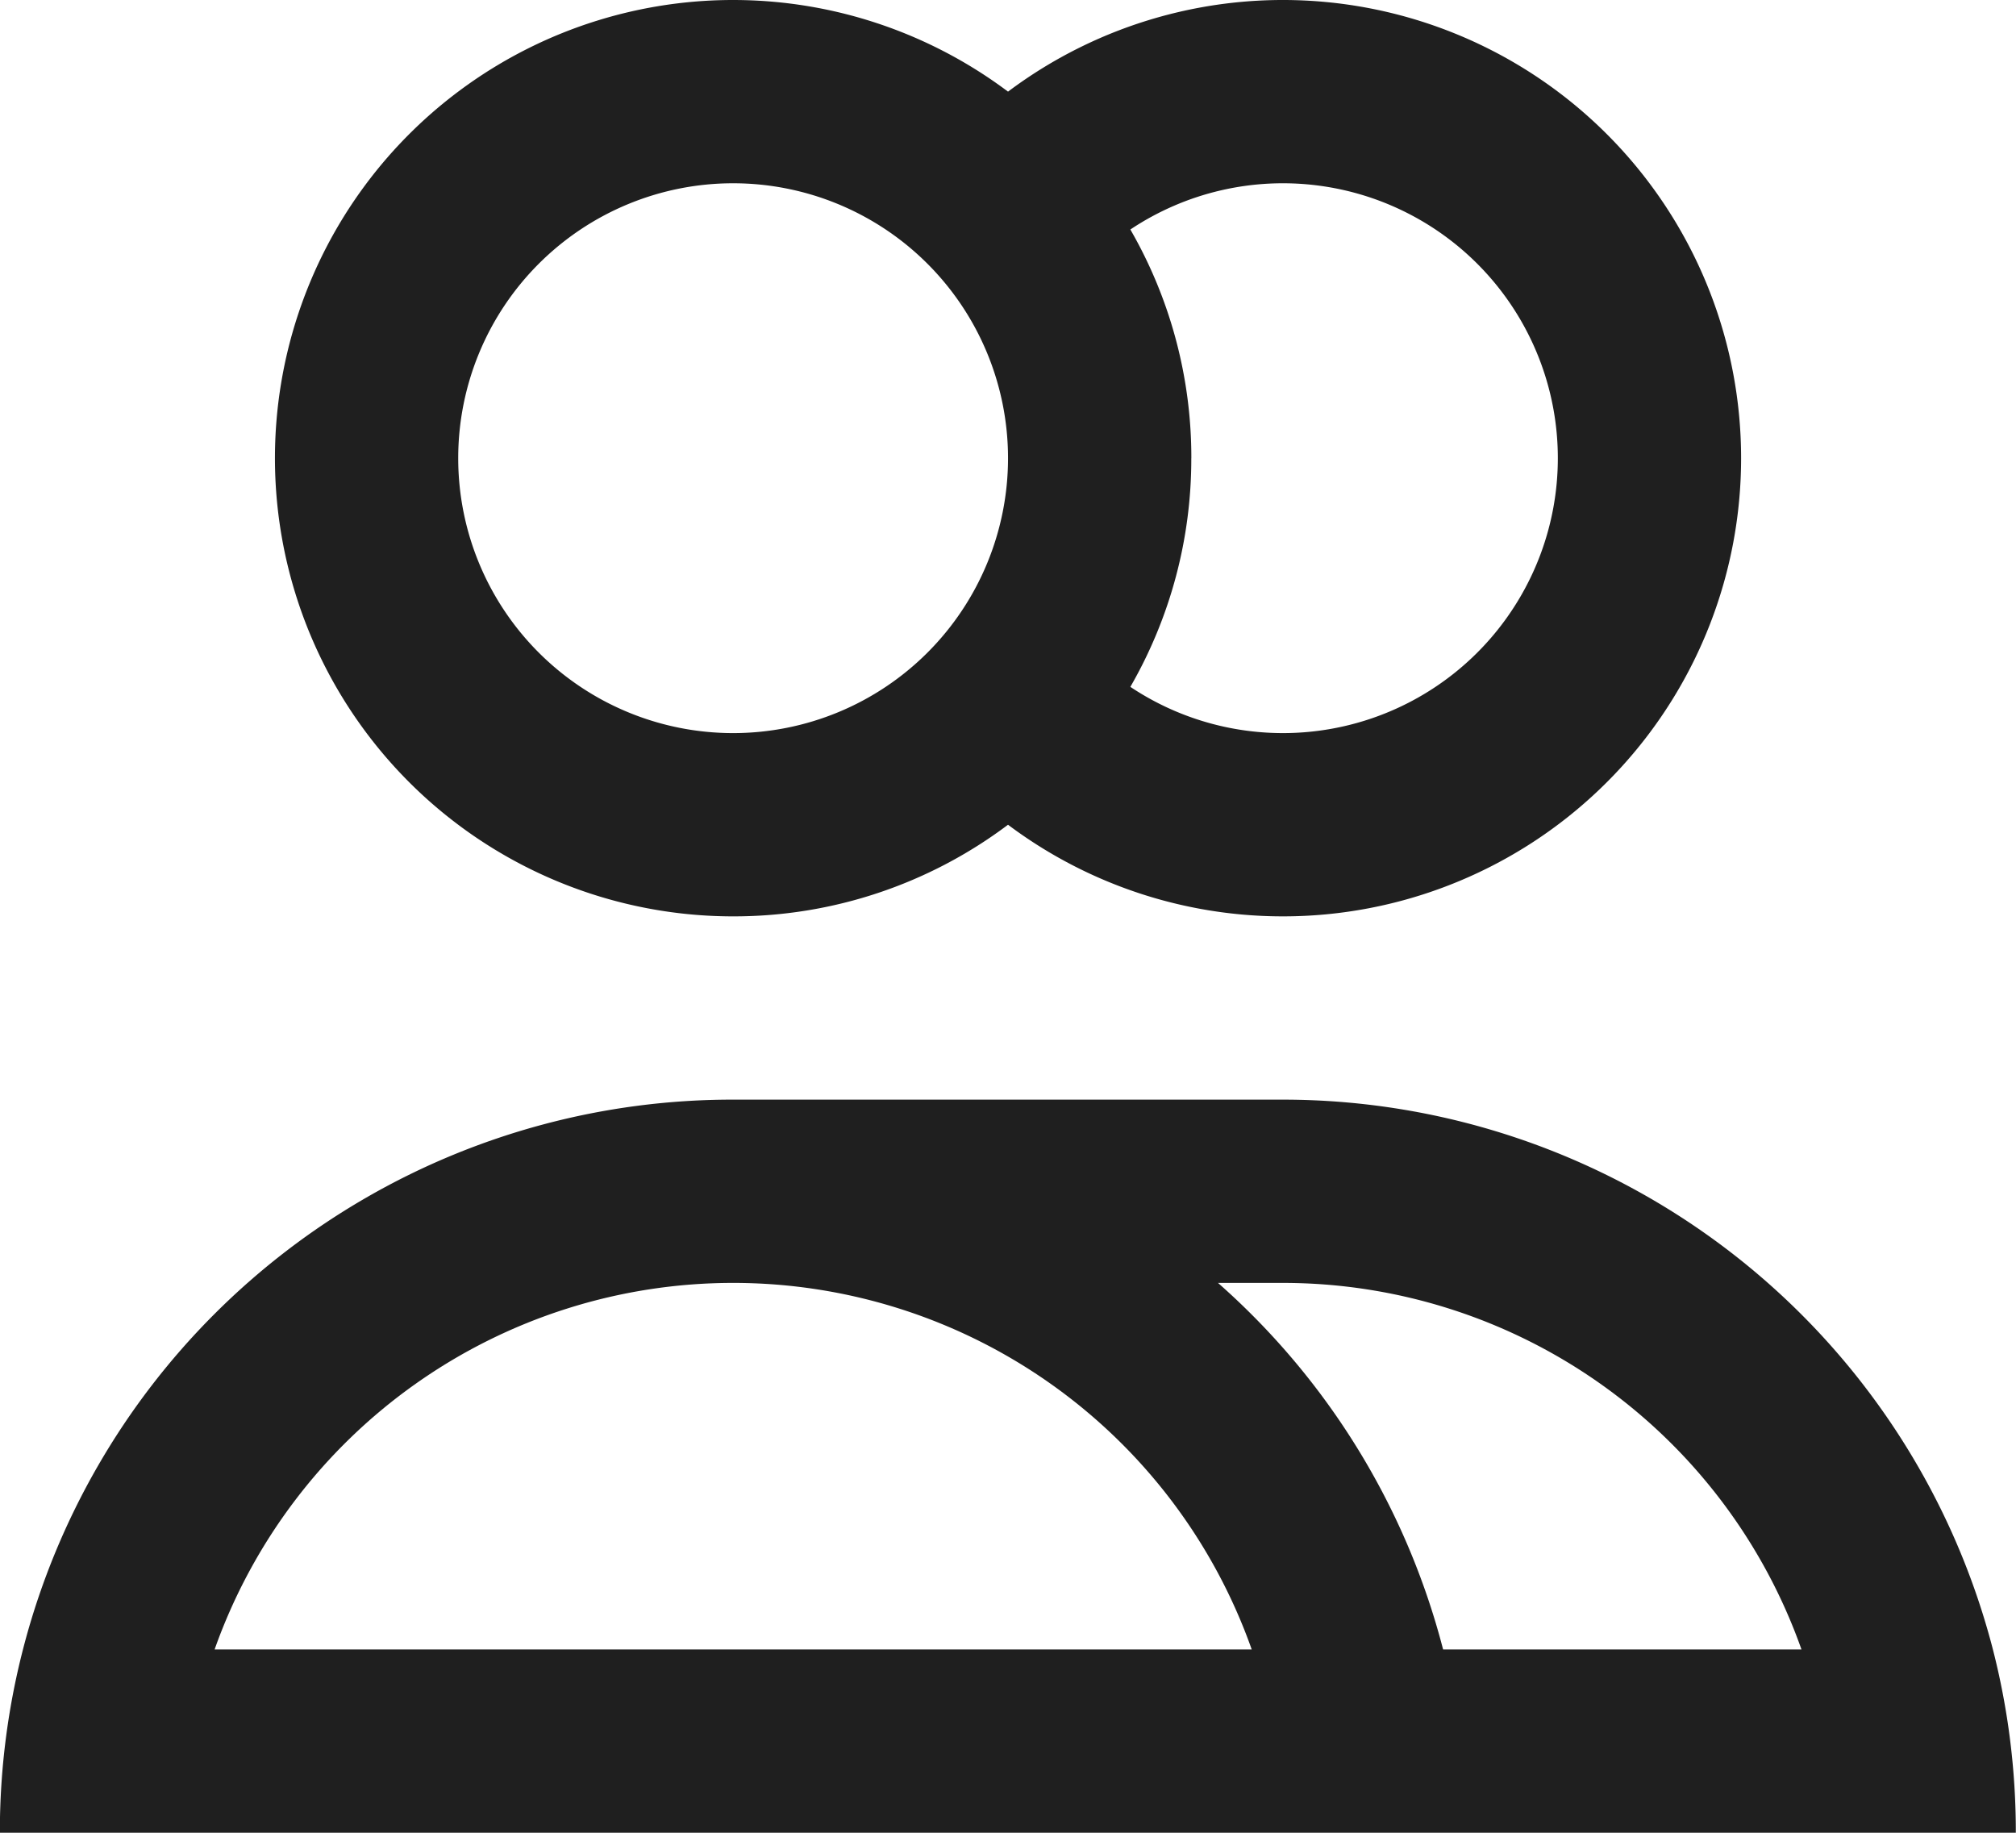
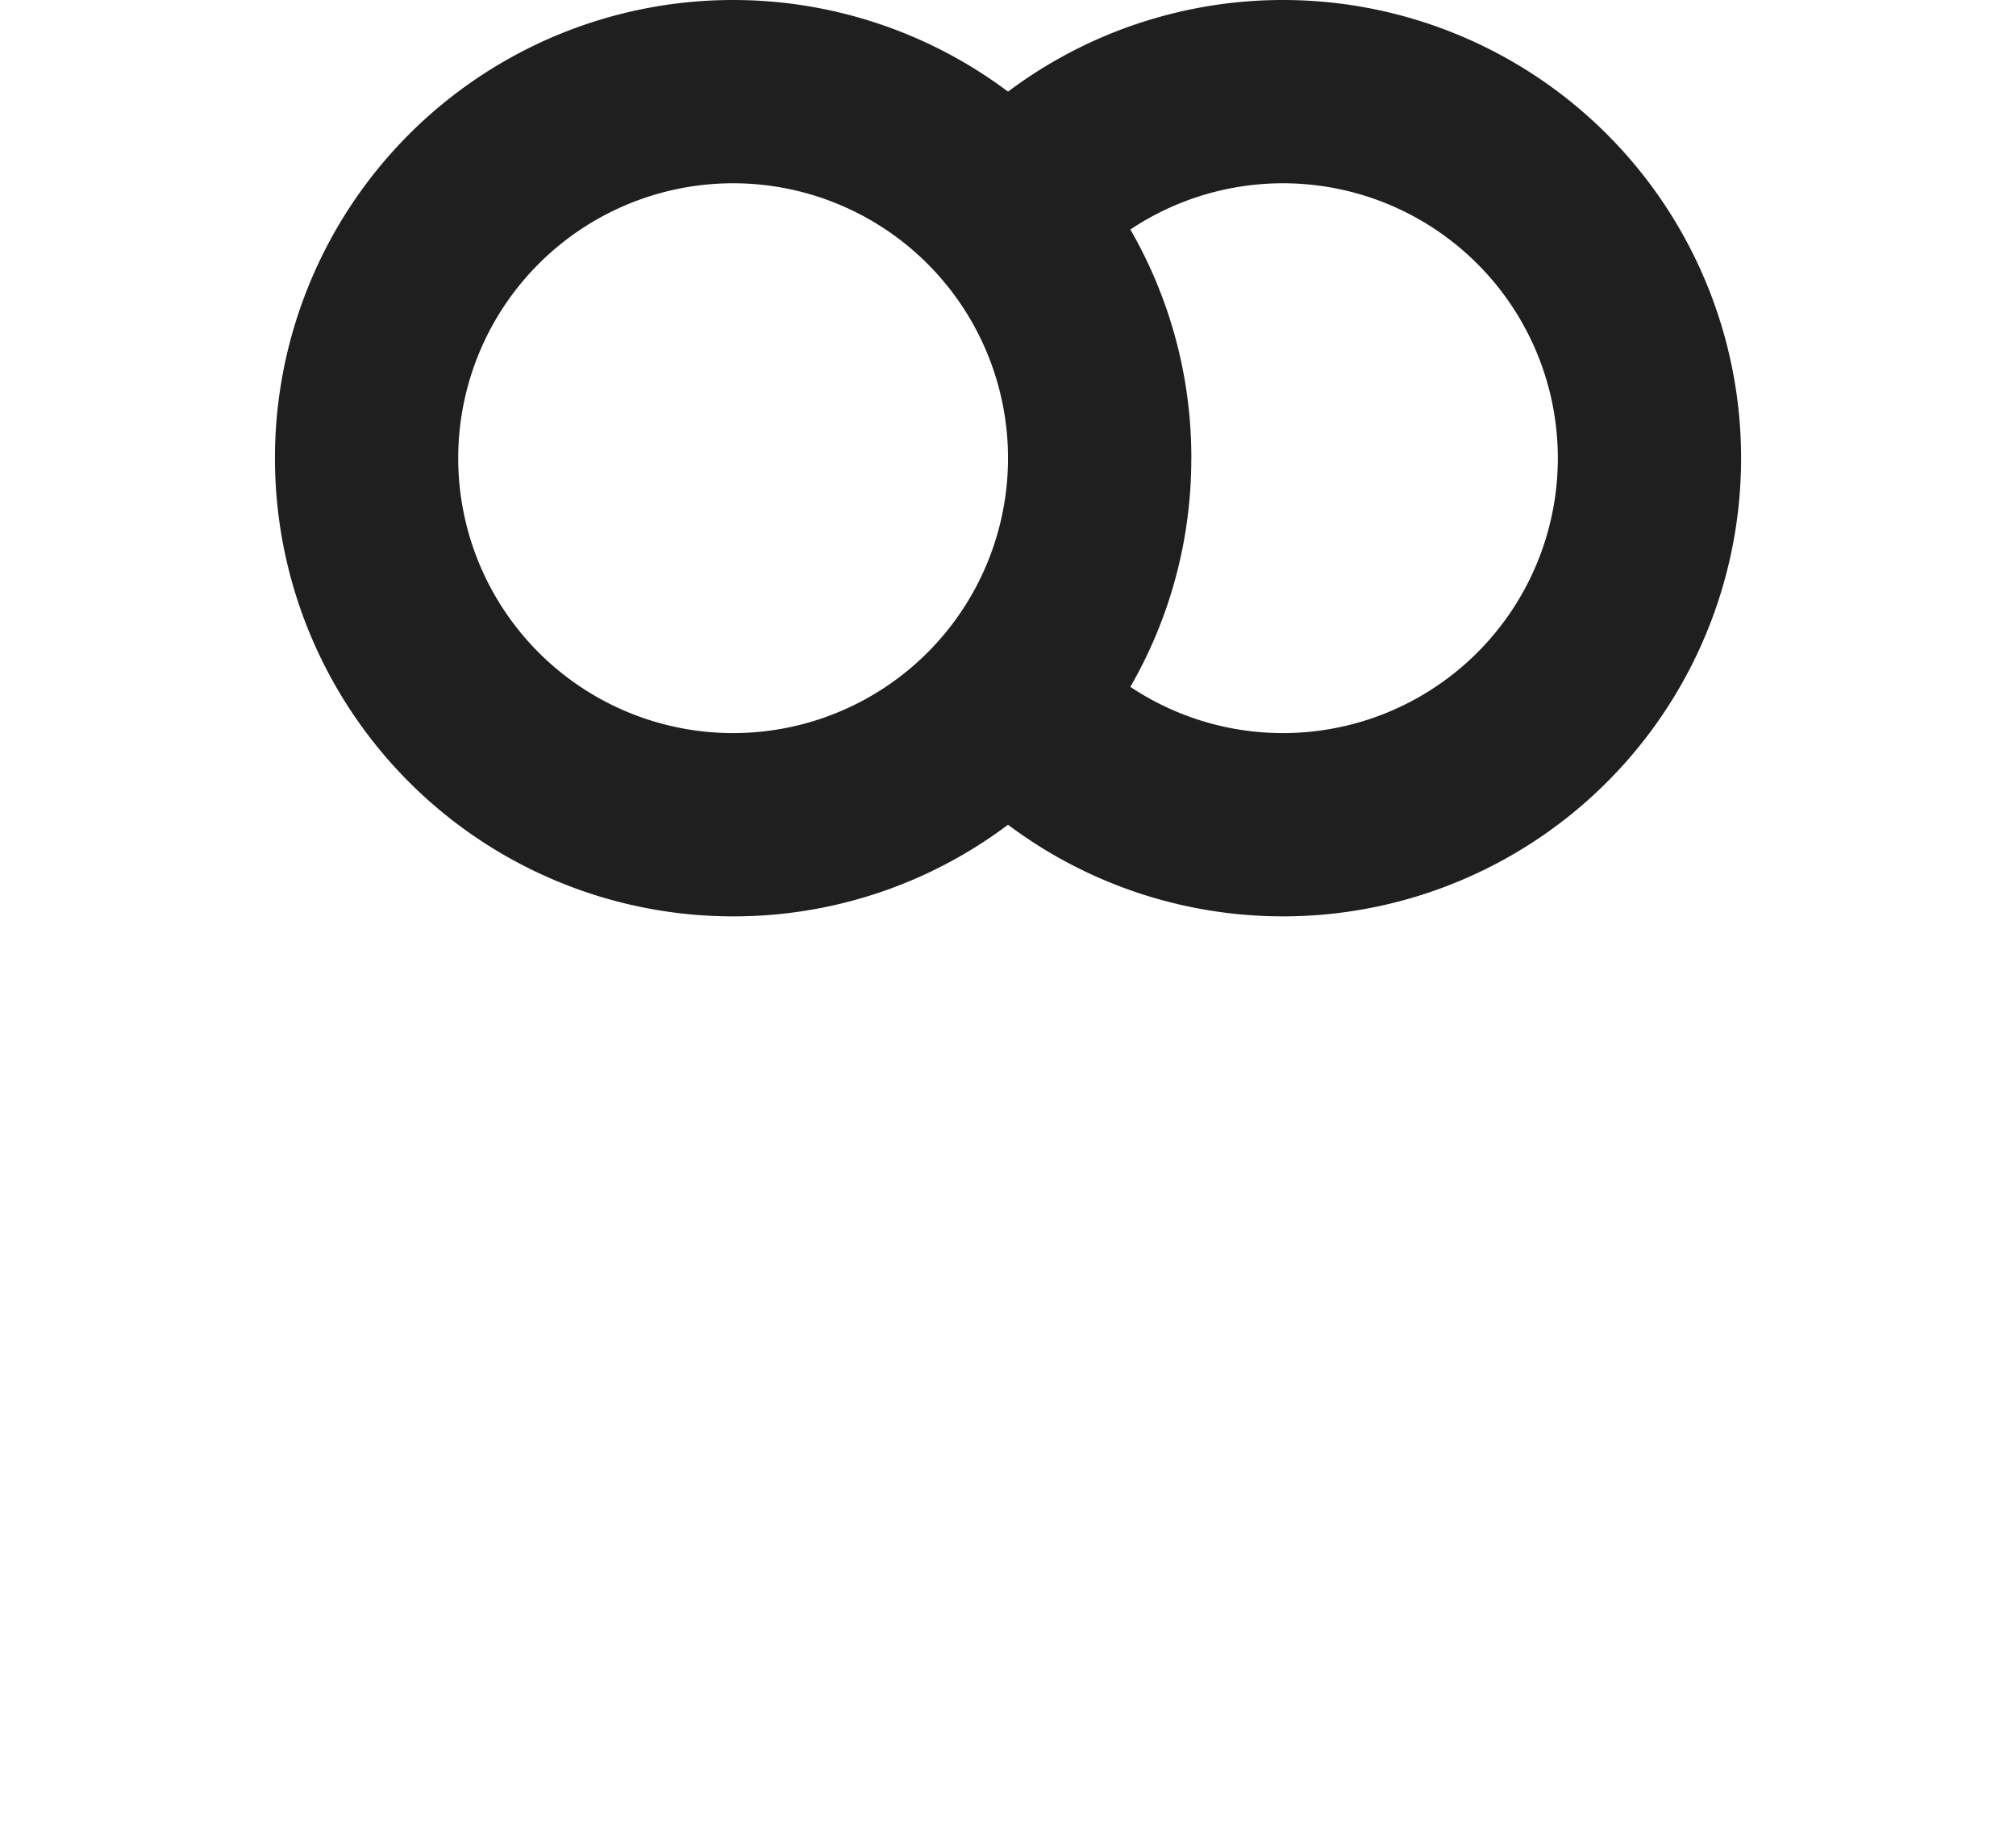
<svg xmlns="http://www.w3.org/2000/svg" width="44.001" height="40" viewBox="0 0 44.001 40">
  <g id="icon-services-staff" transform="translate(-1138.999 -7103)">
    <path id="Tracciato_1014" data-name="Tracciato 1014" d="M173.33,66.67a9.957,9.957,0,0,0,6-2,10,10,0,1,0,0-16,10,10,0,1,0-6,18Zm0-4a6,6,0,1,0-6-6A6,6,0,0,0,173.33,62.67Zm10-6A9.955,9.955,0,0,1,182,61.661a6,6,0,1,0,0-9.982A9.957,9.957,0,0,1,183.331,56.67Z" transform="translate(981.67 7056.33)" fill="#1f1f1f" fill-rule="evenodd" />
-     <path id="Tracciato_1015" data-name="Tracciato 1015" d="M136.824,338.67a16.007,16.007,0,0,0-15.5-12h-12a15.983,15.983,0,0,0-16,16h44a16.024,16.024,0,0,0-.5-4Zm-16.179,0H98.011a12.006,12.006,0,0,1,22.636,0Zm4.179,0a16,16,0,0,0-4.913-8h1.417a12.006,12.006,0,0,1,11.318,8Z" transform="translate(1045.672 6800.33)" fill="#1f1f1f" fill-rule="evenodd" />
  </g>
</svg>